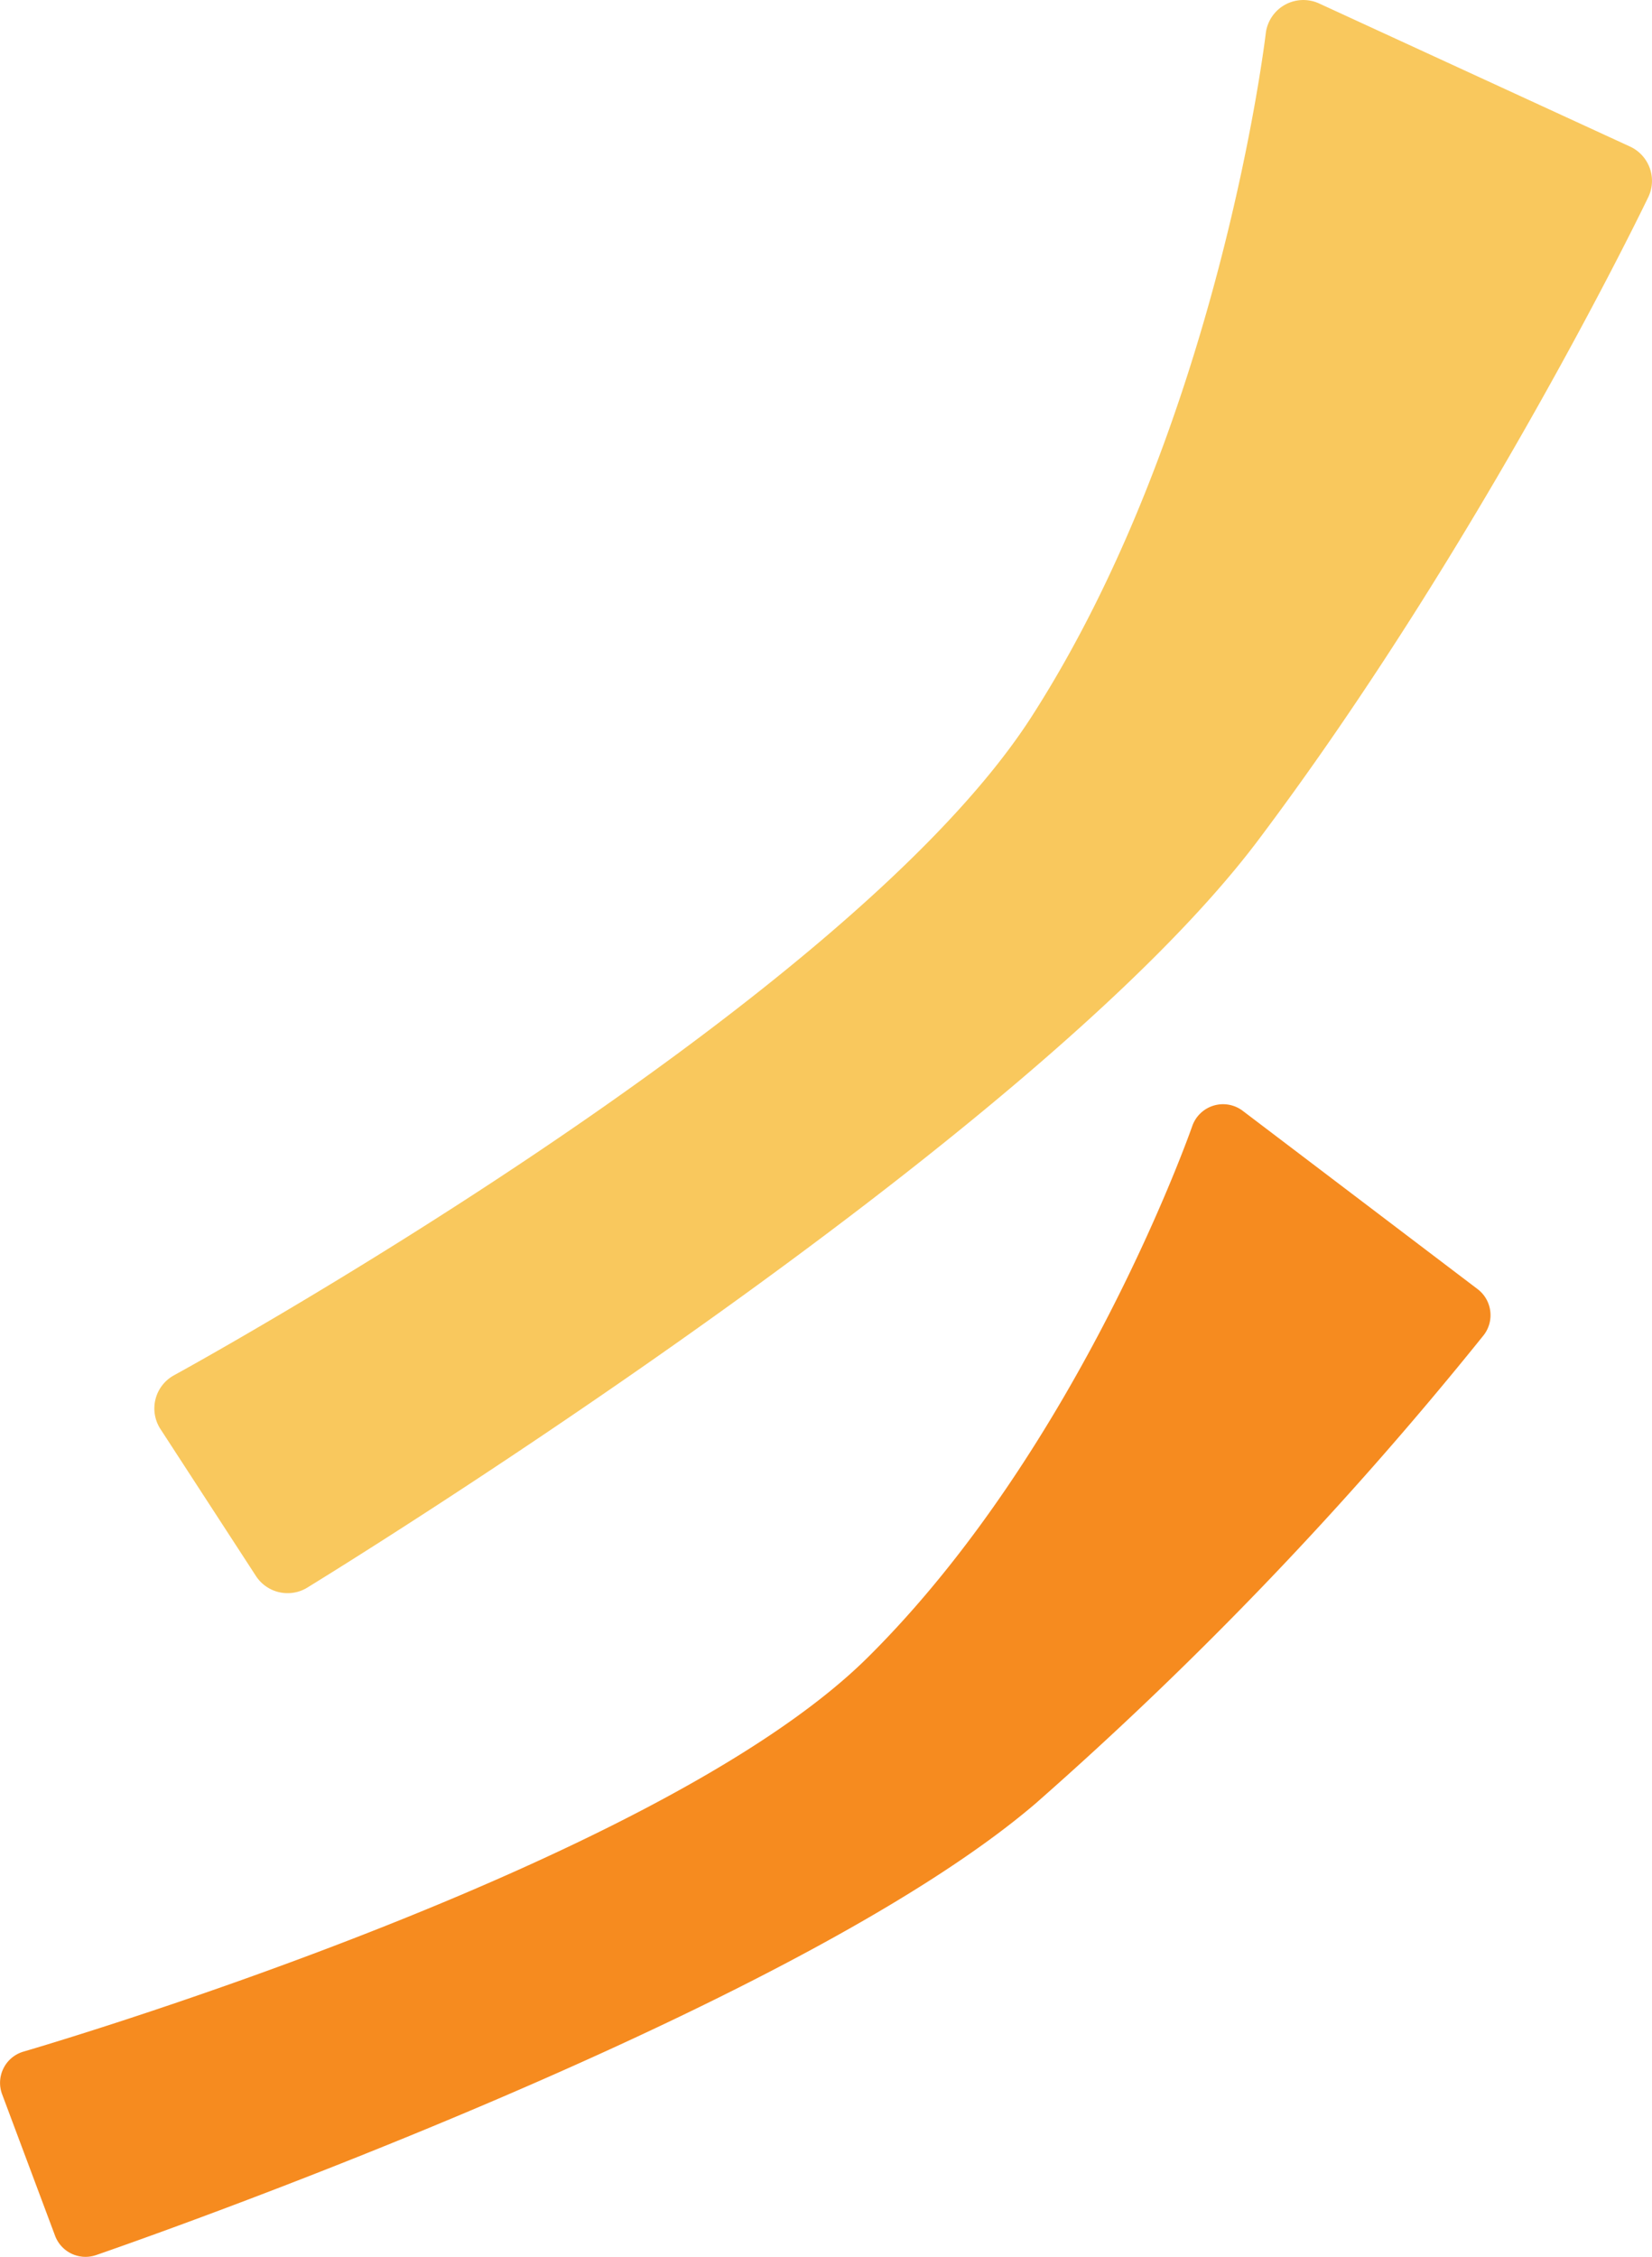
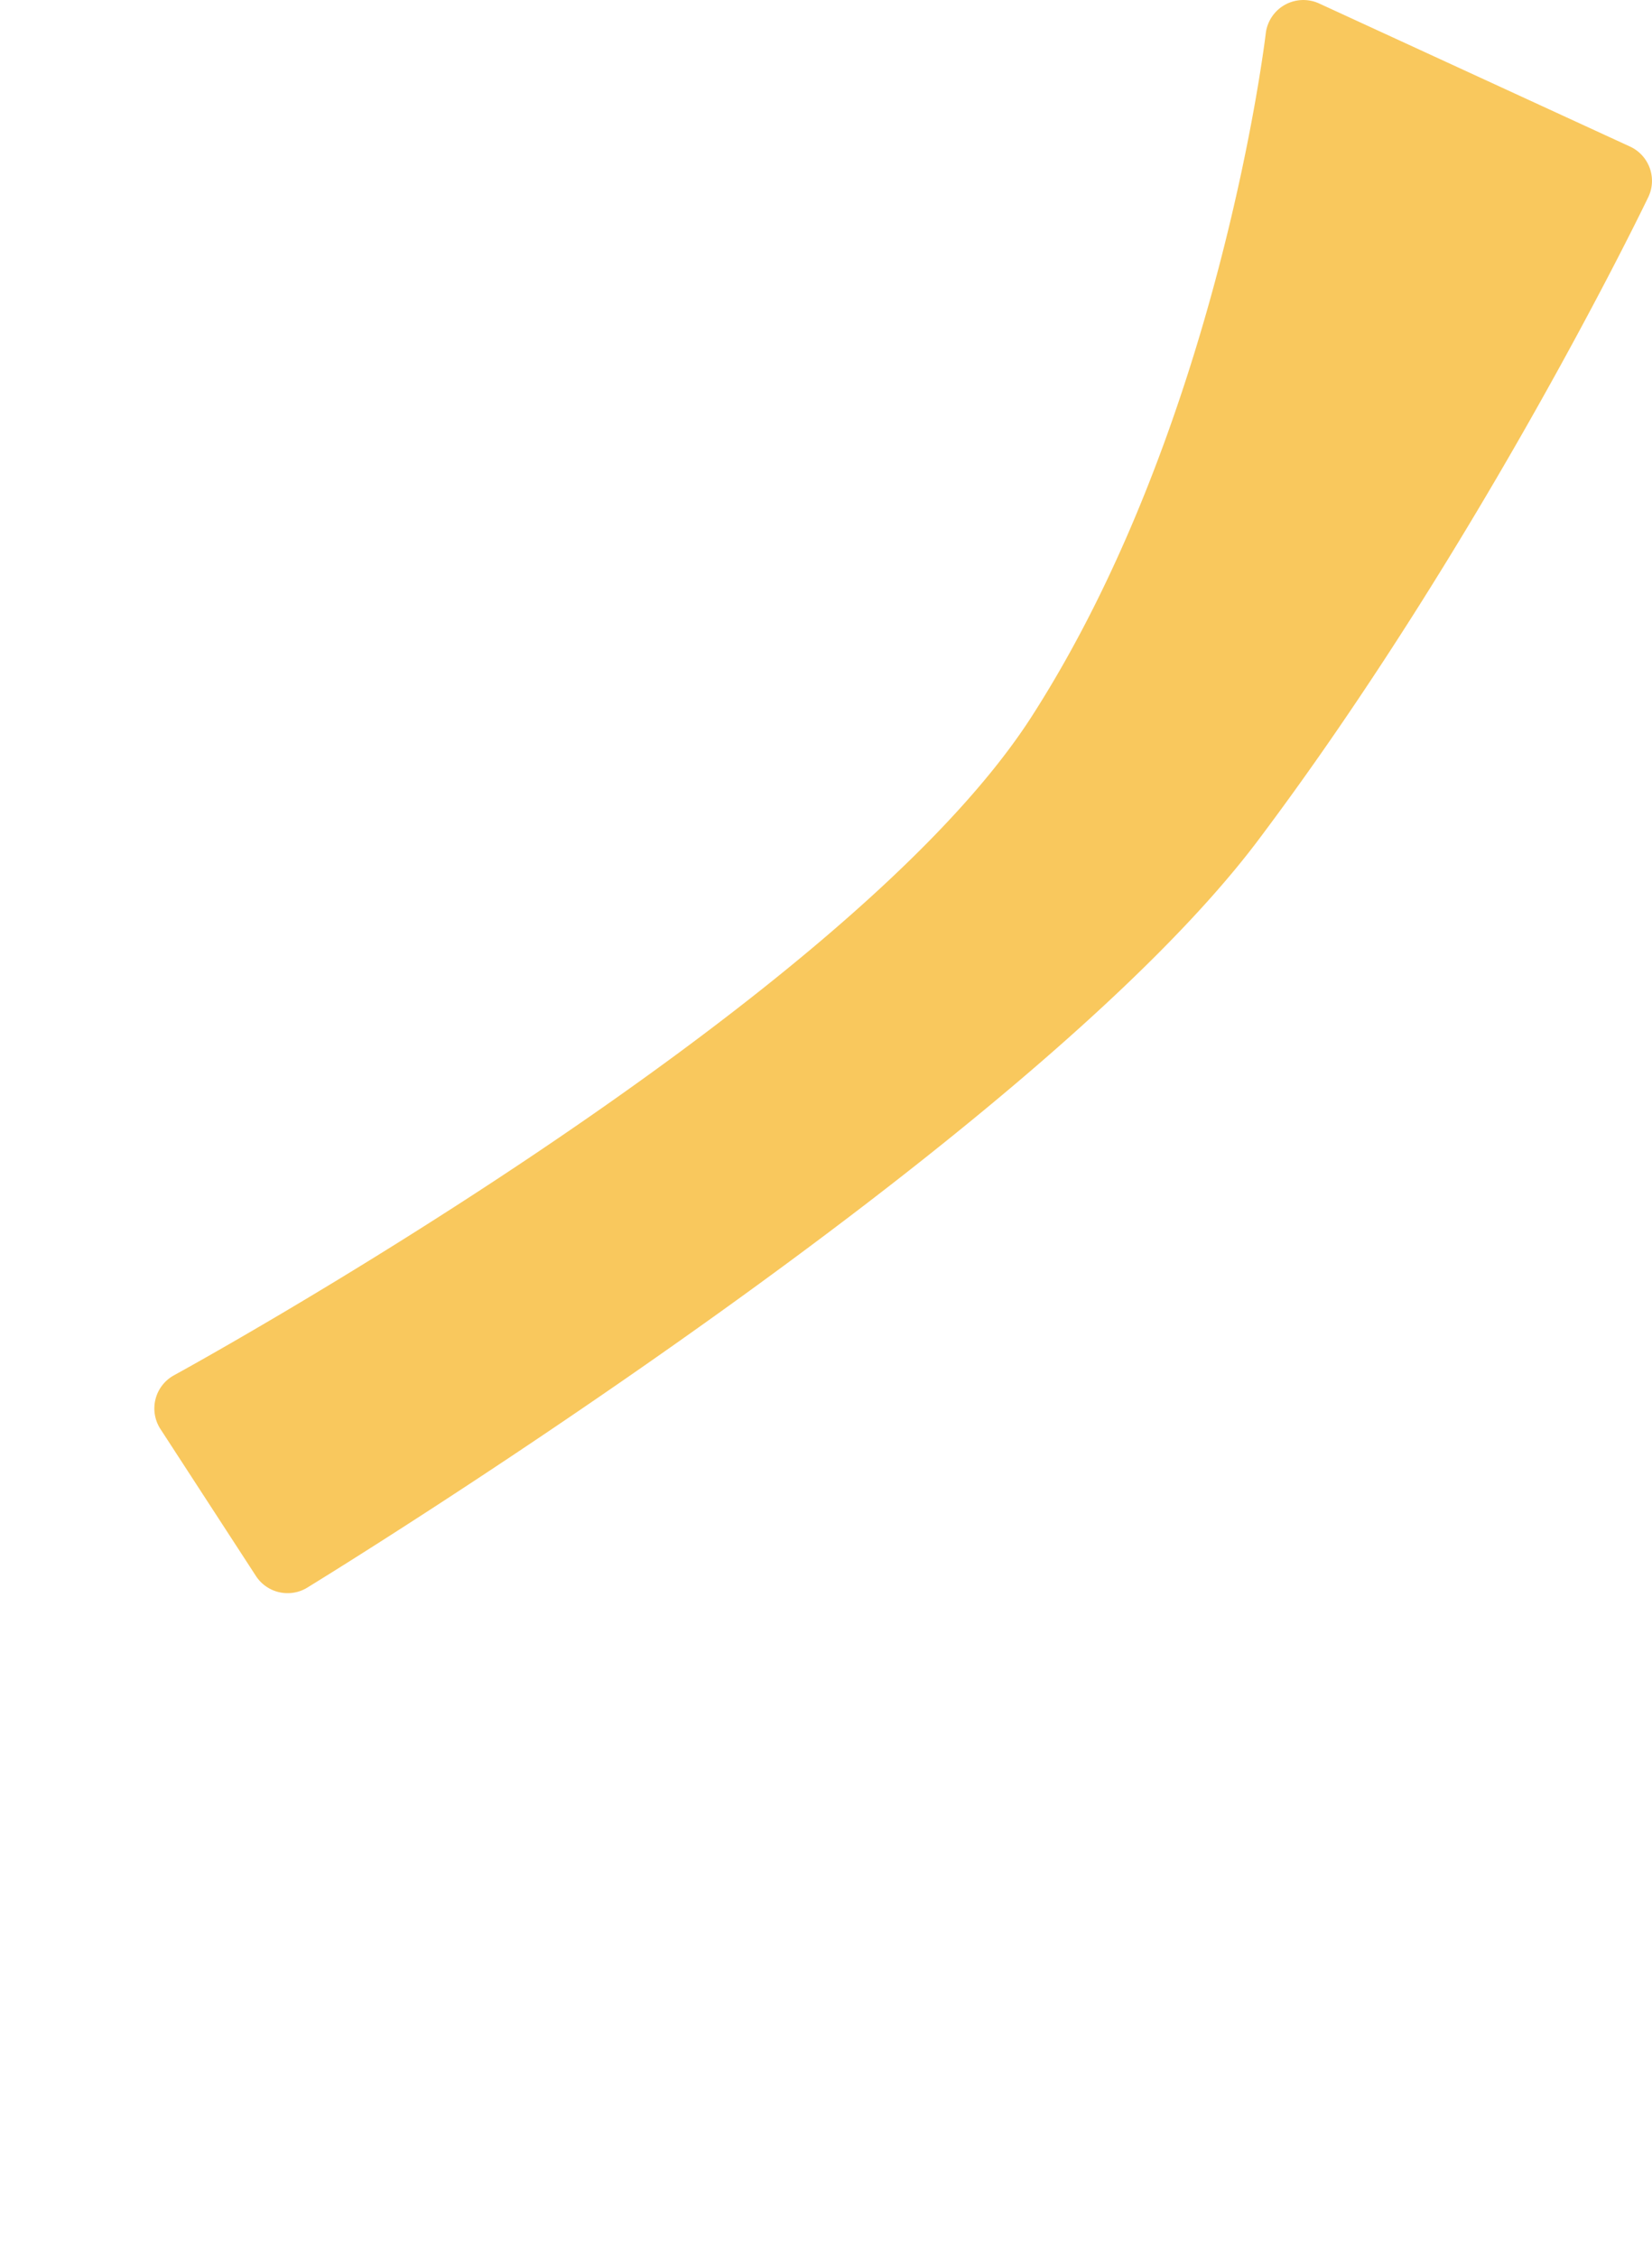
<svg xmlns="http://www.w3.org/2000/svg" width="112.136" height="153.166" viewBox="0 0 112.136 153.166">
  <g transform="translate(855.467 3499.044)">
-     <path d="M1366.689,489.926a2.216,2.216,0,0,0-.856-1.479l-15.943-12.1a2.214,2.214,0,0,0-3.431,1.041c-.075.215-7.611,21.759-22.023,36.053-14.371,14.251-56.876,26.628-57.3,26.751a2.209,2.209,0,0,0-1.458,2.9l3.591,9.594a2.207,2.207,0,0,0,2.792,1.316c1.913-.659,47.027-16.309,63.788-30.666a255.09,255.09,0,0,0,30.392-31.761A2.209,2.209,0,0,0,1366.689,489.926Z" transform="translate(-2121 -3900)" fill="#f68b1f" />
    <path d="M1377.516,412.362a2.567,2.567,0,0,0-1.341-1.46l-21.1-9.71a2.569,2.569,0,0,0-3.625,2.041c-.031.262-3.16,26.56-15.9,46.37-12.7,19.751-57.746,44.441-58.2,44.688a2.565,2.565,0,0,0-.924,3.654l6.477,9.967a2.564,2.564,0,0,0,2.707,1.108,2.534,2.534,0,0,0,.785-.318c2-1.227,49.18-30.281,64.563-50.752,15.245-20.281,26.345-43.377,26.455-43.608A2.56,2.56,0,0,0,1377.516,412.362Z" transform="translate(-2121 -3900)" fill="#f9c85d" />
  </g>
</svg>